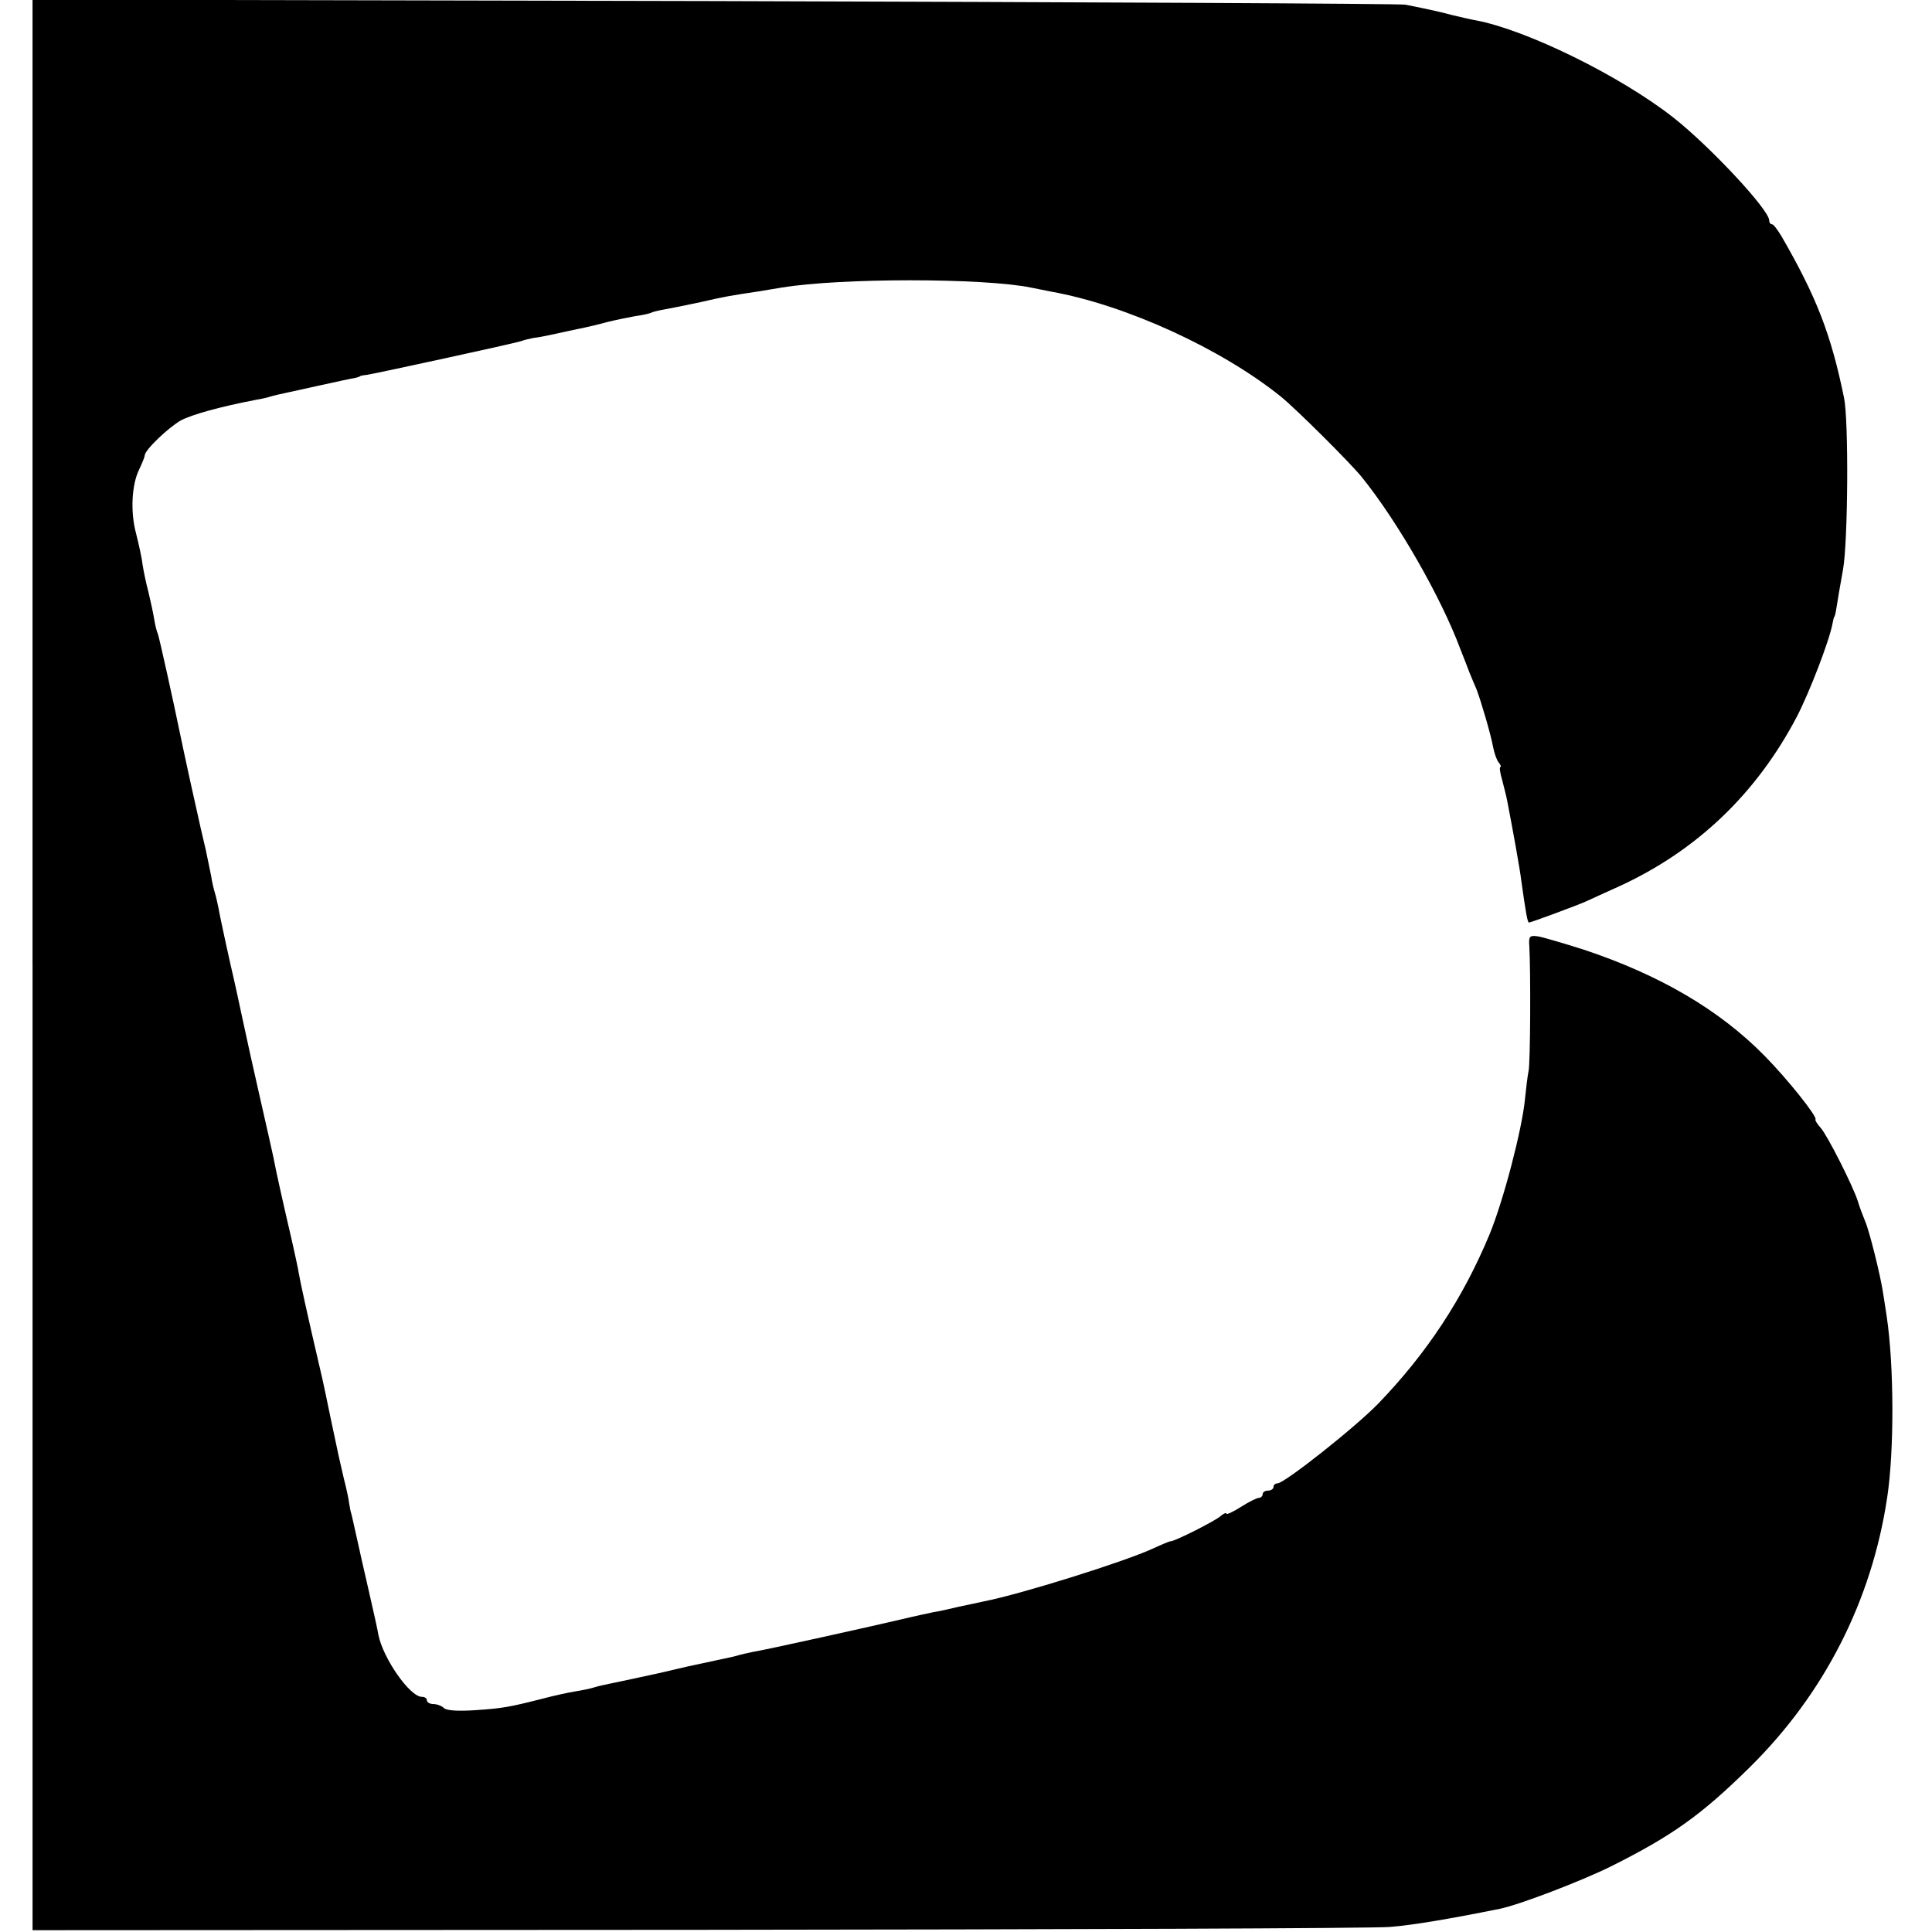
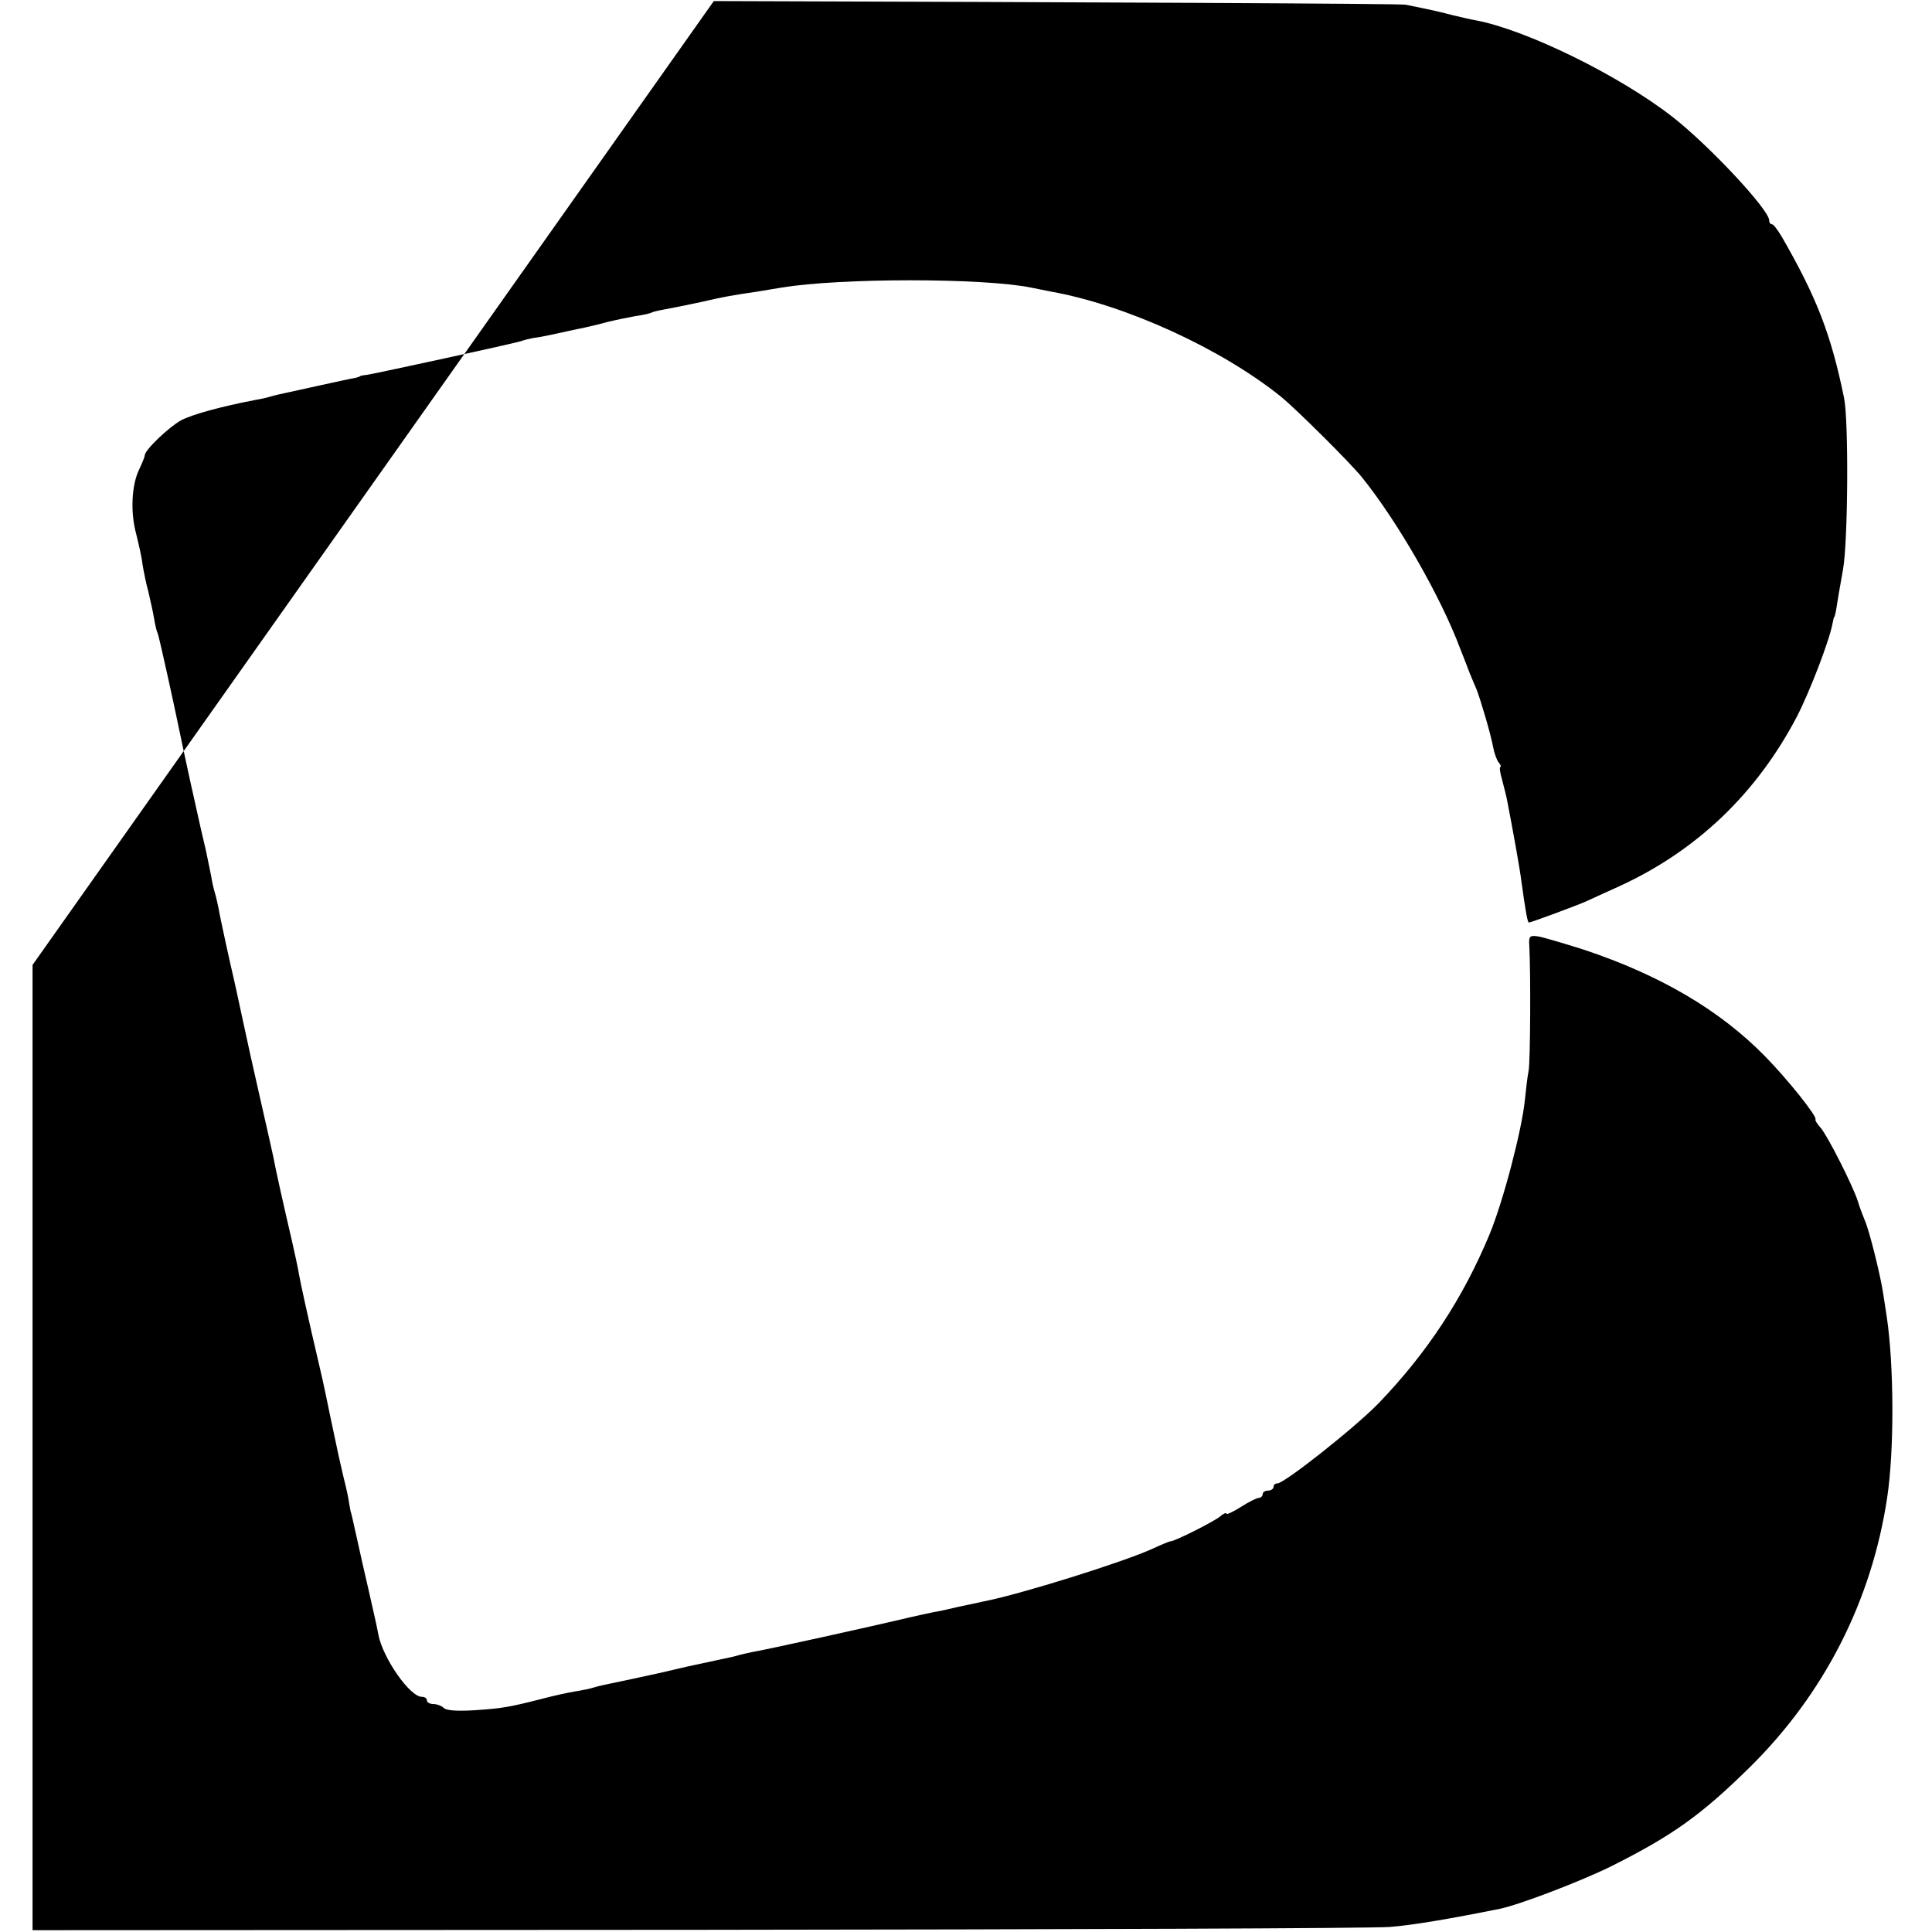
<svg xmlns="http://www.w3.org/2000/svg" version="1.0" width="534pt" height="534pt" viewBox="0 0 534 534" preserveAspectRatio="xMidYMid meet">
  <g transform="translate(0,534) scale(0.1,-0.1)" fill="#000000" stroke="none">
-     <path d="M90 2673 l0 -2668 1837 1 c1010 1 1872 4 1915 8 63 5 164 22 303 50 54 11 224 76 307 117 170 85 250 142 384 274 206 203 337 460 380 745 20 131 19 366 -1 500 -4 25 -8 54 -10 65 -7 48 -38 173 -50 200 -7 17 -16 41 -20 55 -13 41 -84 182 -103 203 -9 10 -16 21 -14 23 5 8 -77 111 -141 176 -125 127 -289 223 -499 293 -57 18 -114 35 -128 37 -22 3 -25 0 -23 -27 4 -69 3 -322 -2 -345 -3 -14 -7 -49 -10 -78 -8 -84 -60 -282 -98 -374 -74 -178 -174 -329 -307 -467 -65 -67 -260 -221 -279 -221 -6 0 -11 -4 -11 -10 0 -5 -7 -10 -15 -10 -8 0 -15 -4 -15 -10 0 -5 -5 -10 -10 -10 -6 0 -28 -11 -50 -25 -22 -14 -40 -22 -40 -19 0 4 -8 1 -17 -7 -18 -15 -126 -69 -137 -69 -4 0 -25 -9 -49 -20 -80 -37 -368 -127 -467 -146 -14 -3 -45 -10 -70 -15 -25 -6 -56 -13 -70 -15 -14 -3 -52 -11 -85 -19 -76 -18 -382 -86 -415 -91 -14 -3 -33 -7 -42 -10 -10 -3 -30 -7 -44 -10 -14 -3 -56 -12 -93 -20 -76 -18 -90 -21 -151 -34 -85 -18 -92 -19 -108 -24 -9 -3 -33 -8 -52 -11 -19 -3 -60 -12 -90 -20 -94 -24 -113 -27 -188 -32 -47 -3 -78 -1 -85 6 -6 6 -19 11 -29 11 -10 0 -18 5 -18 10 0 6 -6 10 -14 10 -33 0 -107 106 -120 171 -2 13 -14 67 -26 119 -12 52 -28 122 -35 155 -13 59 -14 62 -16 68 0 1 -2 11 -4 22 -1 11 -8 43 -15 70 -13 56 -12 51 -35 160 -9 44 -22 107 -30 140 -37 158 -55 242 -59 265 -2 14 -11 54 -19 90 -22 94 -46 201 -51 230 -3 14 -19 86 -36 160 -17 74 -40 178 -51 230 -11 52 -22 102 -24 110 -7 29 -37 165 -41 190 -3 14 -7 33 -10 42 -3 10 -8 30 -10 45 -3 16 -10 48 -15 73 -6 25 -12 52 -14 60 -2 8 -15 67 -29 130 -14 63 -27 126 -30 140 -14 69 -57 264 -60 269 -2 3 -7 22 -10 41 -3 19 -11 53 -16 75 -6 22 -13 56 -16 75 -2 19 -11 58 -18 86 -16 60 -12 135 9 177 8 17 15 34 15 38 0 15 65 77 100 97 30 16 109 38 208 57 13 2 31 6 40 9 9 3 28 7 42 10 14 3 59 13 100 22 41 9 82 18 90 19 8 2 15 4 15 5 0 1 9 3 20 4 30 5 408 87 425 93 8 3 24 7 35 9 11 1 31 5 45 8 14 3 47 10 74 16 26 5 64 14 85 20 20 5 54 12 76 16 22 3 43 8 46 10 3 2 20 6 37 9 17 3 62 12 99 20 65 15 82 18 163 30 19 3 46 8 60 10 162 27 558 27 690 0 14 -3 39 -8 55 -11 207 -37 471 -158 635 -290 40 -32 195 -186 225 -224 99 -123 218 -331 271 -473 9 -23 21 -53 26 -67 6 -14 14 -34 19 -45 12 -31 40 -126 46 -160 3 -16 10 -36 15 -42 6 -7 8 -13 5 -13 -3 0 -1 -16 5 -36 5 -20 12 -46 14 -58 14 -72 35 -187 39 -221 12 -86 17 -115 21 -115 5 0 135 48 159 59 11 5 52 24 90 41 214 98 380 256 492 470 35 68 89 208 98 256 2 11 4 19 5 19 1 0 4 11 6 25 2 14 10 61 18 105 14 77 16 412 3 475 -36 176 -76 279 -173 447 -11 18 -22 33 -26 33 -5 0 -8 5 -8 11 0 29 -164 205 -266 285 -147 115 -406 242 -546 268 -13 2 -41 9 -63 14 -38 10 -56 14 -130 29 -16 3 -877 7 -1912 10 l-1883 4 0 -2668z" />
+     <path d="M90 2673 l0 -2668 1837 1 c1010 1 1872 4 1915 8 63 5 164 22 303 50 54 11 224 76 307 117 170 85 250 142 384 274 206 203 337 460 380 745 20 131 19 366 -1 500 -4 25 -8 54 -10 65 -7 48 -38 173 -50 200 -7 17 -16 41 -20 55 -13 41 -84 182 -103 203 -9 10 -16 21 -14 23 5 8 -77 111 -141 176 -125 127 -289 223 -499 293 -57 18 -114 35 -128 37 -22 3 -25 0 -23 -27 4 -69 3 -322 -2 -345 -3 -14 -7 -49 -10 -78 -8 -84 -60 -282 -98 -374 -74 -178 -174 -329 -307 -467 -65 -67 -260 -221 -279 -221 -6 0 -11 -4 -11 -10 0 -5 -7 -10 -15 -10 -8 0 -15 -4 -15 -10 0 -5 -5 -10 -10 -10 -6 0 -28 -11 -50 -25 -22 -14 -40 -22 -40 -19 0 4 -8 1 -17 -7 -18 -15 -126 -69 -137 -69 -4 0 -25 -9 -49 -20 -80 -37 -368 -127 -467 -146 -14 -3 -45 -10 -70 -15 -25 -6 -56 -13 -70 -15 -14 -3 -52 -11 -85 -19 -76 -18 -382 -86 -415 -91 -14 -3 -33 -7 -42 -10 -10 -3 -30 -7 -44 -10 -14 -3 -56 -12 -93 -20 -76 -18 -90 -21 -151 -34 -85 -18 -92 -19 -108 -24 -9 -3 -33 -8 -52 -11 -19 -3 -60 -12 -90 -20 -94 -24 -113 -27 -188 -32 -47 -3 -78 -1 -85 6 -6 6 -19 11 -29 11 -10 0 -18 5 -18 10 0 6 -6 10 -14 10 -33 0 -107 106 -120 171 -2 13 -14 67 -26 119 -12 52 -28 122 -35 155 -13 59 -14 62 -16 68 0 1 -2 11 -4 22 -1 11 -8 43 -15 70 -13 56 -12 51 -35 160 -9 44 -22 107 -30 140 -37 158 -55 242 -59 265 -2 14 -11 54 -19 90 -22 94 -46 201 -51 230 -3 14 -19 86 -36 160 -17 74 -40 178 -51 230 -11 52 -22 102 -24 110 -7 29 -37 165 -41 190 -3 14 -7 33 -10 42 -3 10 -8 30 -10 45 -3 16 -10 48 -15 73 -6 25 -12 52 -14 60 -2 8 -15 67 -29 130 -14 63 -27 126 -30 140 -14 69 -57 264 -60 269 -2 3 -7 22 -10 41 -3 19 -11 53 -16 75 -6 22 -13 56 -16 75 -2 19 -11 58 -18 86 -16 60 -12 135 9 177 8 17 15 34 15 38 0 15 65 77 100 97 30 16 109 38 208 57 13 2 31 6 40 9 9 3 28 7 42 10 14 3 59 13 100 22 41 9 82 18 90 19 8 2 15 4 15 5 0 1 9 3 20 4 30 5 408 87 425 93 8 3 24 7 35 9 11 1 31 5 45 8 14 3 47 10 74 16 26 5 64 14 85 20 20 5 54 12 76 16 22 3 43 8 46 10 3 2 20 6 37 9 17 3 62 12 99 20 65 15 82 18 163 30 19 3 46 8 60 10 162 27 558 27 690 0 14 -3 39 -8 55 -11 207 -37 471 -158 635 -290 40 -32 195 -186 225 -224 99 -123 218 -331 271 -473 9 -23 21 -53 26 -67 6 -14 14 -34 19 -45 12 -31 40 -126 46 -160 3 -16 10 -36 15 -42 6 -7 8 -13 5 -13 -3 0 -1 -16 5 -36 5 -20 12 -46 14 -58 14 -72 35 -187 39 -221 12 -86 17 -115 21 -115 5 0 135 48 159 59 11 5 52 24 90 41 214 98 380 256 492 470 35 68 89 208 98 256 2 11 4 19 5 19 1 0 4 11 6 25 2 14 10 61 18 105 14 77 16 412 3 475 -36 176 -76 279 -173 447 -11 18 -22 33 -26 33 -5 0 -8 5 -8 11 0 29 -164 205 -266 285 -147 115 -406 242 -546 268 -13 2 -41 9 -63 14 -38 10 -56 14 -130 29 -16 3 -877 7 -1912 10 z" />
  </g>
</svg>